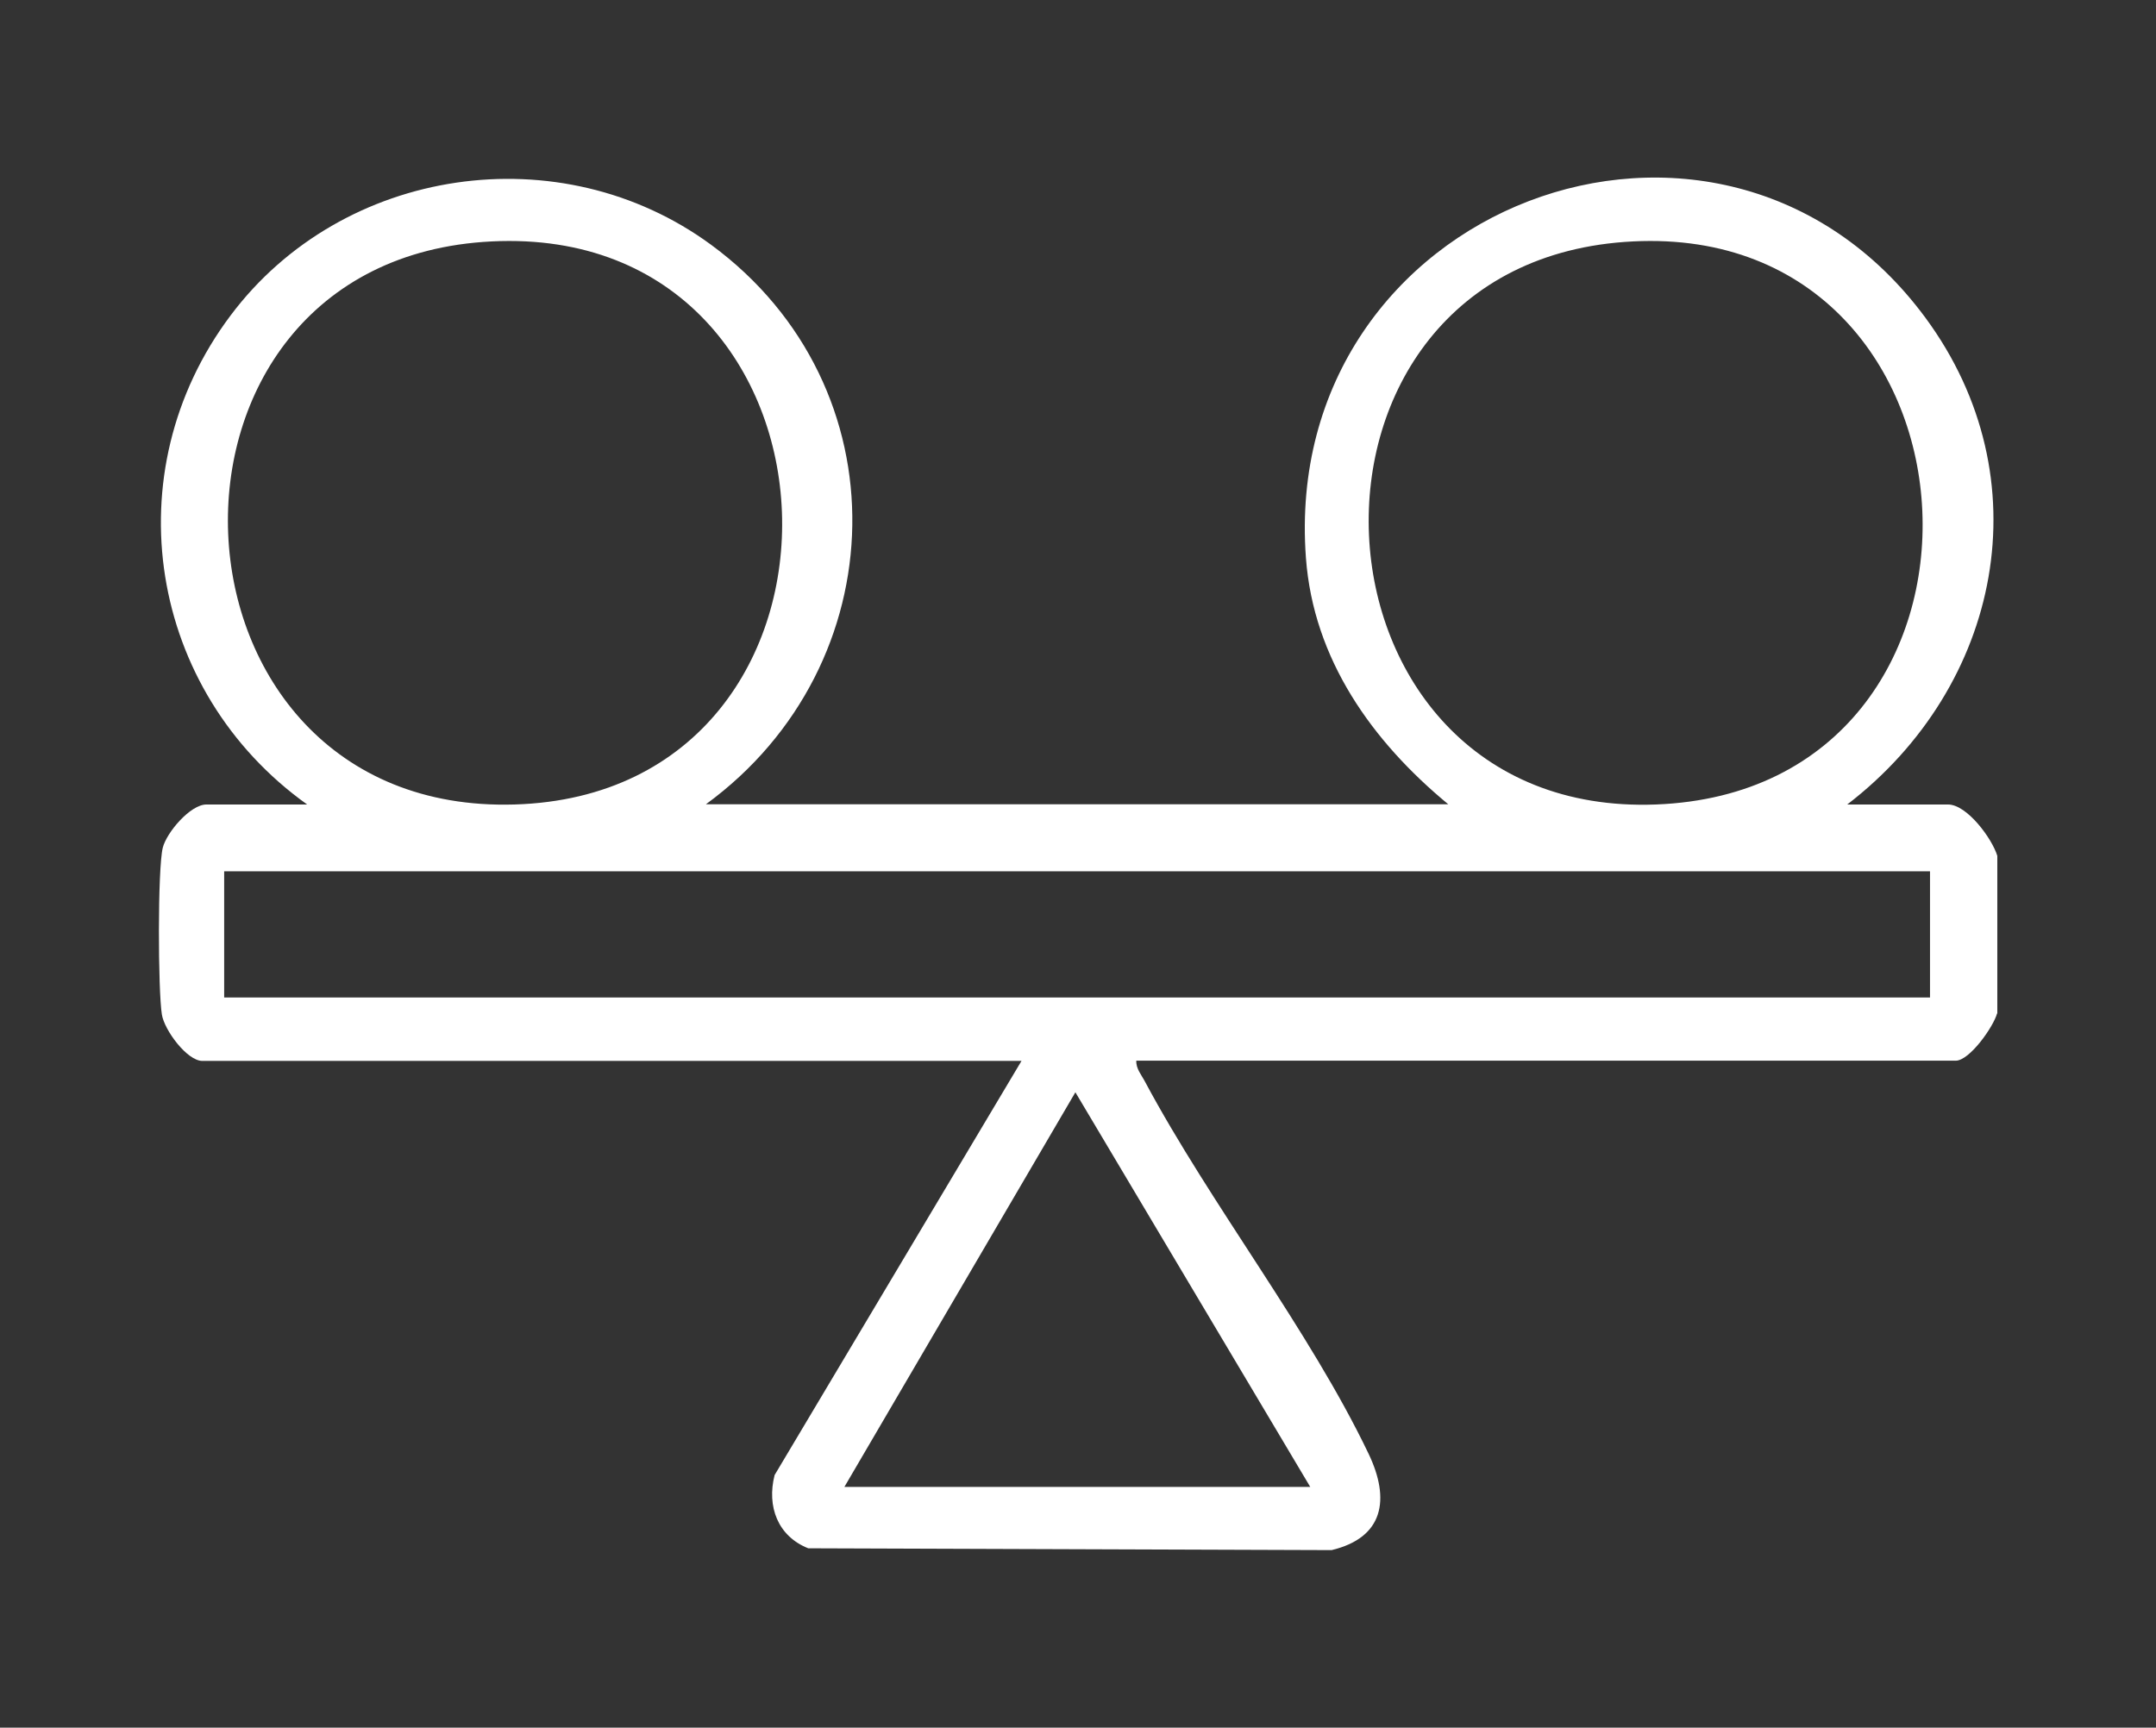
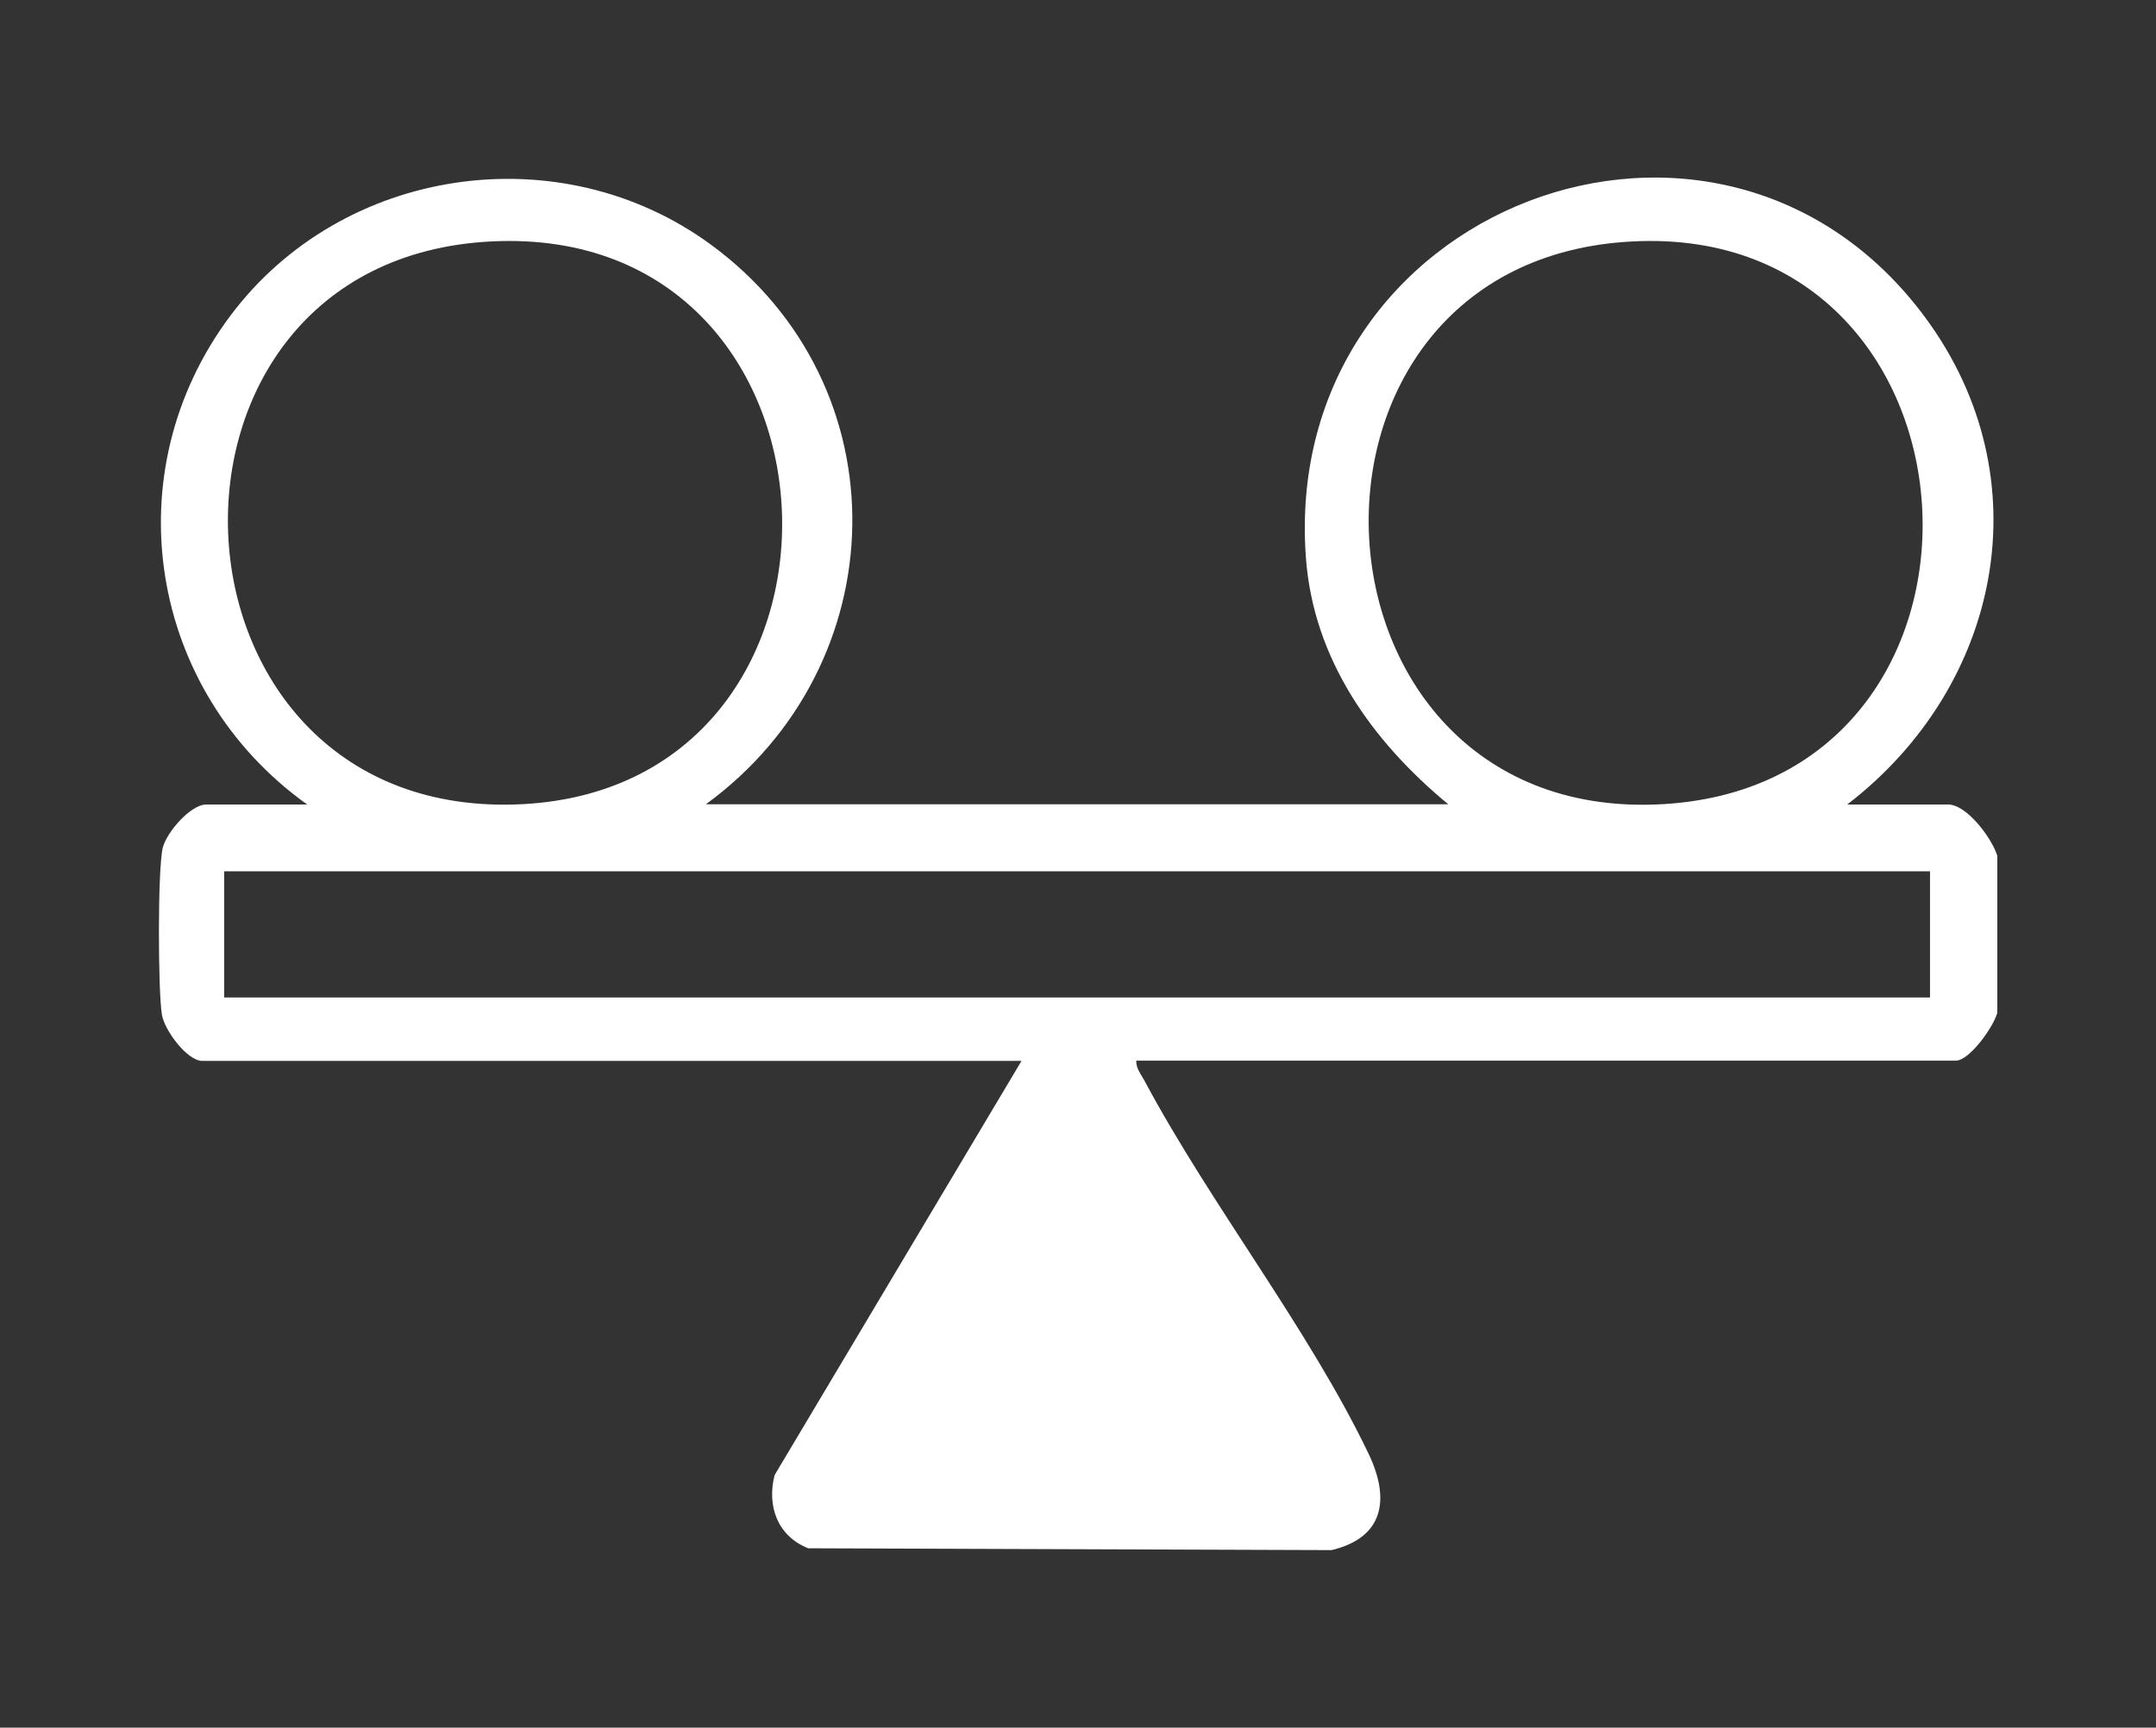
<svg xmlns="http://www.w3.org/2000/svg" id="Layer_1" viewBox="0 0 94.83 76">
  <rect x="0" y="0" width="94.83" height="76" fill="#333333" stroke="none" />
  <defs>
    <style>.cls-1{fill:#fff;}</style>
  </defs>
  <g id="fMhp5t.tif">
-     <path class="cls-1" d="M87.84,44.58c-.16.59-1.21,2.08-1.82,2.08h-36.04c-.02.35.23.63.38.92,2.9,5.42,7.24,10.94,9.84,16.38.95,1.99.67,3.68-1.63,4.23l-23.02-.08c-1.34-.53-1.83-1.84-1.48-3.22l10.86-18.22H8.9c-.67,0-1.67-1.35-1.78-2.04-.17-1.04-.19-6.42.04-7.34.17-.67,1.21-1.9,1.92-1.9h4.43c-6.97-4.98-8.56-14.59-3.37-21.51,4.92-6.57,14.51-7.98,21.14-3.11,8.48,6.23,8.15,18.49-.23,24.61h32.65c-3.34-2.76-5.93-6.37-6.26-10.84-1.15-15.51,18.21-22.82,27.25-10.56,5.21,7.07,3.33,16.21-3.44,21.41h4.43c.84,0,1.94,1.5,2.17,2.26v6.94ZM21.63,10.62c-16.14.79-15.11,25.25,1,24.77,16.28-.48,15.42-25.58-1-24.77ZM71.83,10.62c-16.24.8-15.07,25.38,1,24.77,16.39-.62,15.2-25.58-1-24.77ZM84.89,38.33H9.86v5.55h75.03v-5.55ZM37.13,65.41h20.5l-10.33-17.36-10.16,17.36Z" />
+     <path class="cls-1" d="M87.84,44.58c-.16.59-1.21,2.08-1.82,2.08h-36.04c-.02.35.23.63.38.92,2.9,5.42,7.24,10.94,9.84,16.38.95,1.99.67,3.68-1.63,4.23l-23.02-.08c-1.34-.53-1.83-1.84-1.48-3.22l10.86-18.22H8.9c-.67,0-1.67-1.35-1.78-2.04-.17-1.04-.19-6.42.04-7.34.17-.67,1.21-1.9,1.92-1.9h4.43c-6.97-4.98-8.56-14.59-3.37-21.51,4.92-6.57,14.51-7.98,21.14-3.11,8.48,6.23,8.15,18.49-.23,24.61h32.65c-3.34-2.76-5.93-6.37-6.26-10.84-1.15-15.51,18.21-22.82,27.25-10.56,5.21,7.07,3.33,16.21-3.44,21.41h4.43c.84,0,1.94,1.5,2.17,2.26v6.94ZM21.63,10.62c-16.14.79-15.11,25.25,1,24.77,16.28-.48,15.42-25.58-1-24.77ZM71.83,10.62c-16.24.8-15.07,25.38,1,24.77,16.39-.62,15.2-25.58-1-24.77ZM84.89,38.33H9.86v5.55h75.03v-5.55ZM37.13,65.41h20.5Z" />
  </g>
</svg>